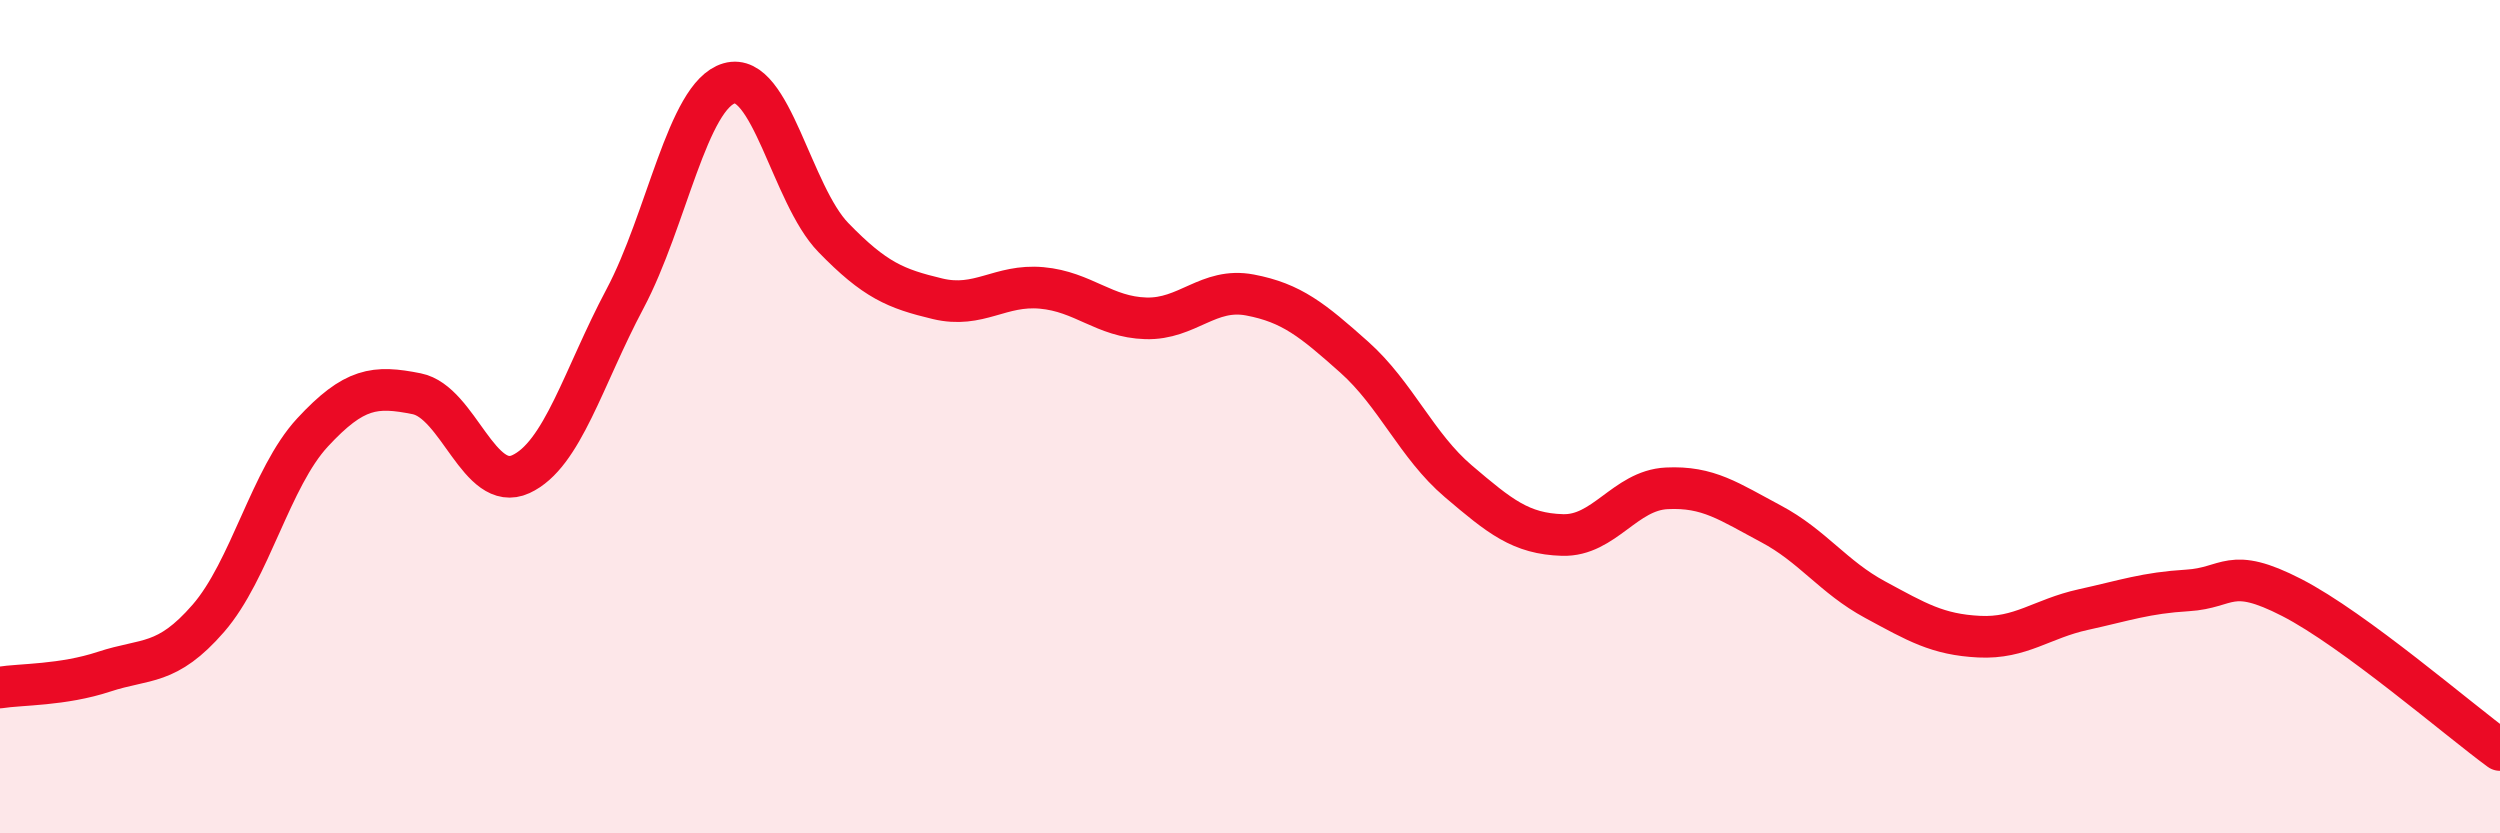
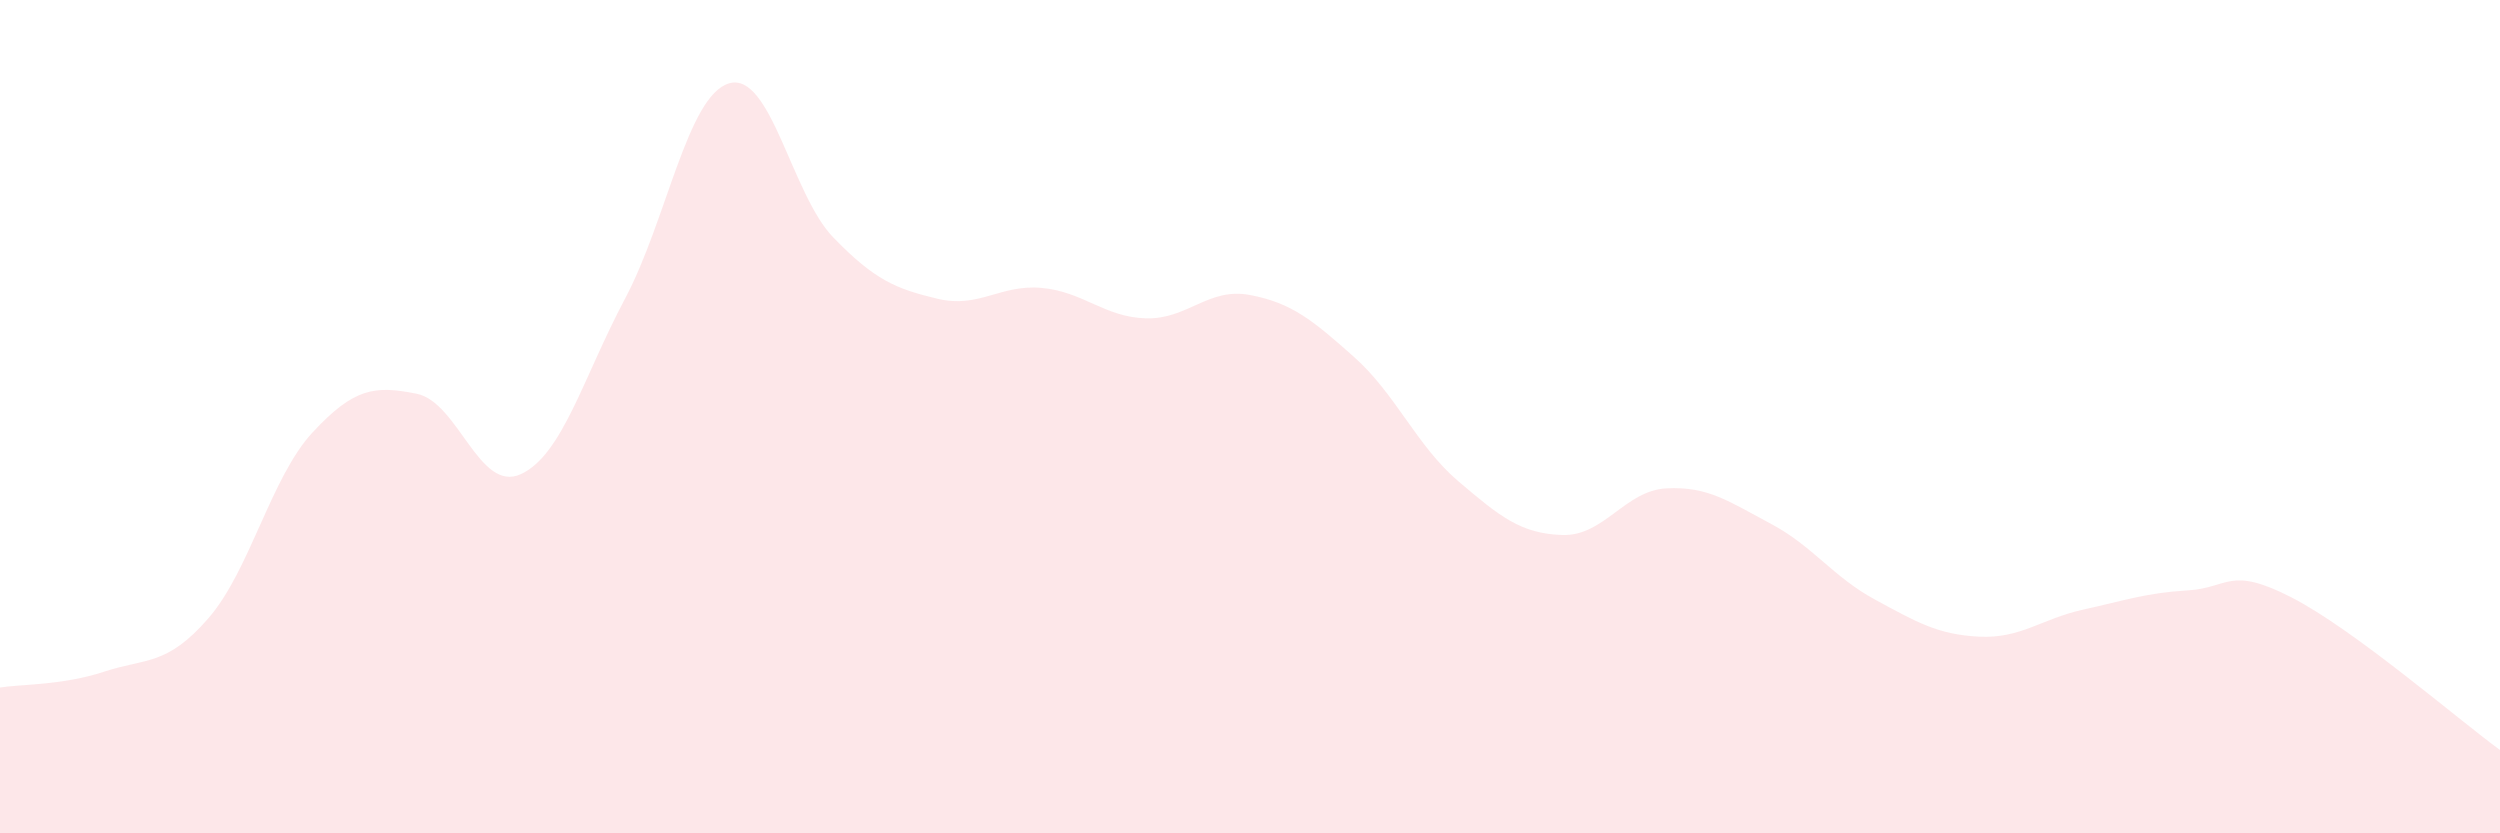
<svg xmlns="http://www.w3.org/2000/svg" width="60" height="20" viewBox="0 0 60 20">
  <path d="M 0,16.5 C 0.5,16.42 1.5,16.45 2.5,16.12 C 3.5,15.79 4,15.99 5,14.84 C 6,13.69 6.5,11.46 7.5,10.38 C 8.5,9.3 9,9.25 10,9.45 C 11,9.65 11.5,11.84 12.5,11.38 C 13.5,10.92 14,9.05 15,7.17 C 16,5.29 16.5,2.29 17.5,2 C 18.5,1.71 19,4.67 20,5.7 C 21,6.73 21.5,6.93 22.5,7.17 C 23.5,7.41 24,6.82 25,6.91 C 26,7 26.5,7.61 27.5,7.64 C 28.5,7.67 29,6.89 30,7.08 C 31,7.27 31.5,7.68 32.5,8.57 C 33.5,9.46 34,10.7 35,11.55 C 36,12.4 36.5,12.81 37.5,12.84 C 38.5,12.87 39,11.77 40,11.72 C 41,11.67 41.5,12.04 42.5,12.57 C 43.5,13.1 44,13.85 45,14.39 C 46,14.93 46.5,15.23 47.5,15.28 C 48.5,15.33 49,14.85 50,14.63 C 51,14.41 51.5,14.23 52.5,14.17 C 53.5,14.11 53.5,13.57 55,14.34 C 56.5,15.11 59,17.27 60,18L60 20L0 20Z" fill="#EB0A25" opacity="0.1" stroke-linecap="round" stroke-linejoin="round" />
-   <path d="M 0,16.5 C 0.5,16.42 1.5,16.45 2.5,16.12 C 3.5,15.79 4,15.99 5,14.84 C 6,13.69 6.5,11.46 7.5,10.38 C 8.5,9.3 9,9.25 10,9.45 C 11,9.65 11.5,11.84 12.5,11.38 C 13.5,10.92 14,9.05 15,7.17 C 16,5.29 16.5,2.29 17.5,2 C 18.5,1.71 19,4.67 20,5.7 C 21,6.73 21.5,6.93 22.5,7.17 C 23.5,7.41 24,6.82 25,6.91 C 26,7 26.5,7.61 27.5,7.64 C 28.5,7.67 29,6.89 30,7.08 C 31,7.27 31.5,7.68 32.5,8.57 C 33.5,9.46 34,10.7 35,11.55 C 36,12.4 36.5,12.81 37.5,12.84 C 38.5,12.87 39,11.77 40,11.72 C 41,11.67 41.5,12.04 42.5,12.57 C 43.5,13.1 44,13.85 45,14.39 C 46,14.93 46.5,15.23 47.5,15.28 C 48.5,15.33 49,14.85 50,14.63 C 51,14.41 51.5,14.23 52.5,14.17 C 53.5,14.11 53.5,13.57 55,14.34 C 56.5,15.11 59,17.27 60,18" stroke="#EB0A25" stroke-width="1" fill="none" stroke-linecap="round" stroke-linejoin="round" />
</svg>